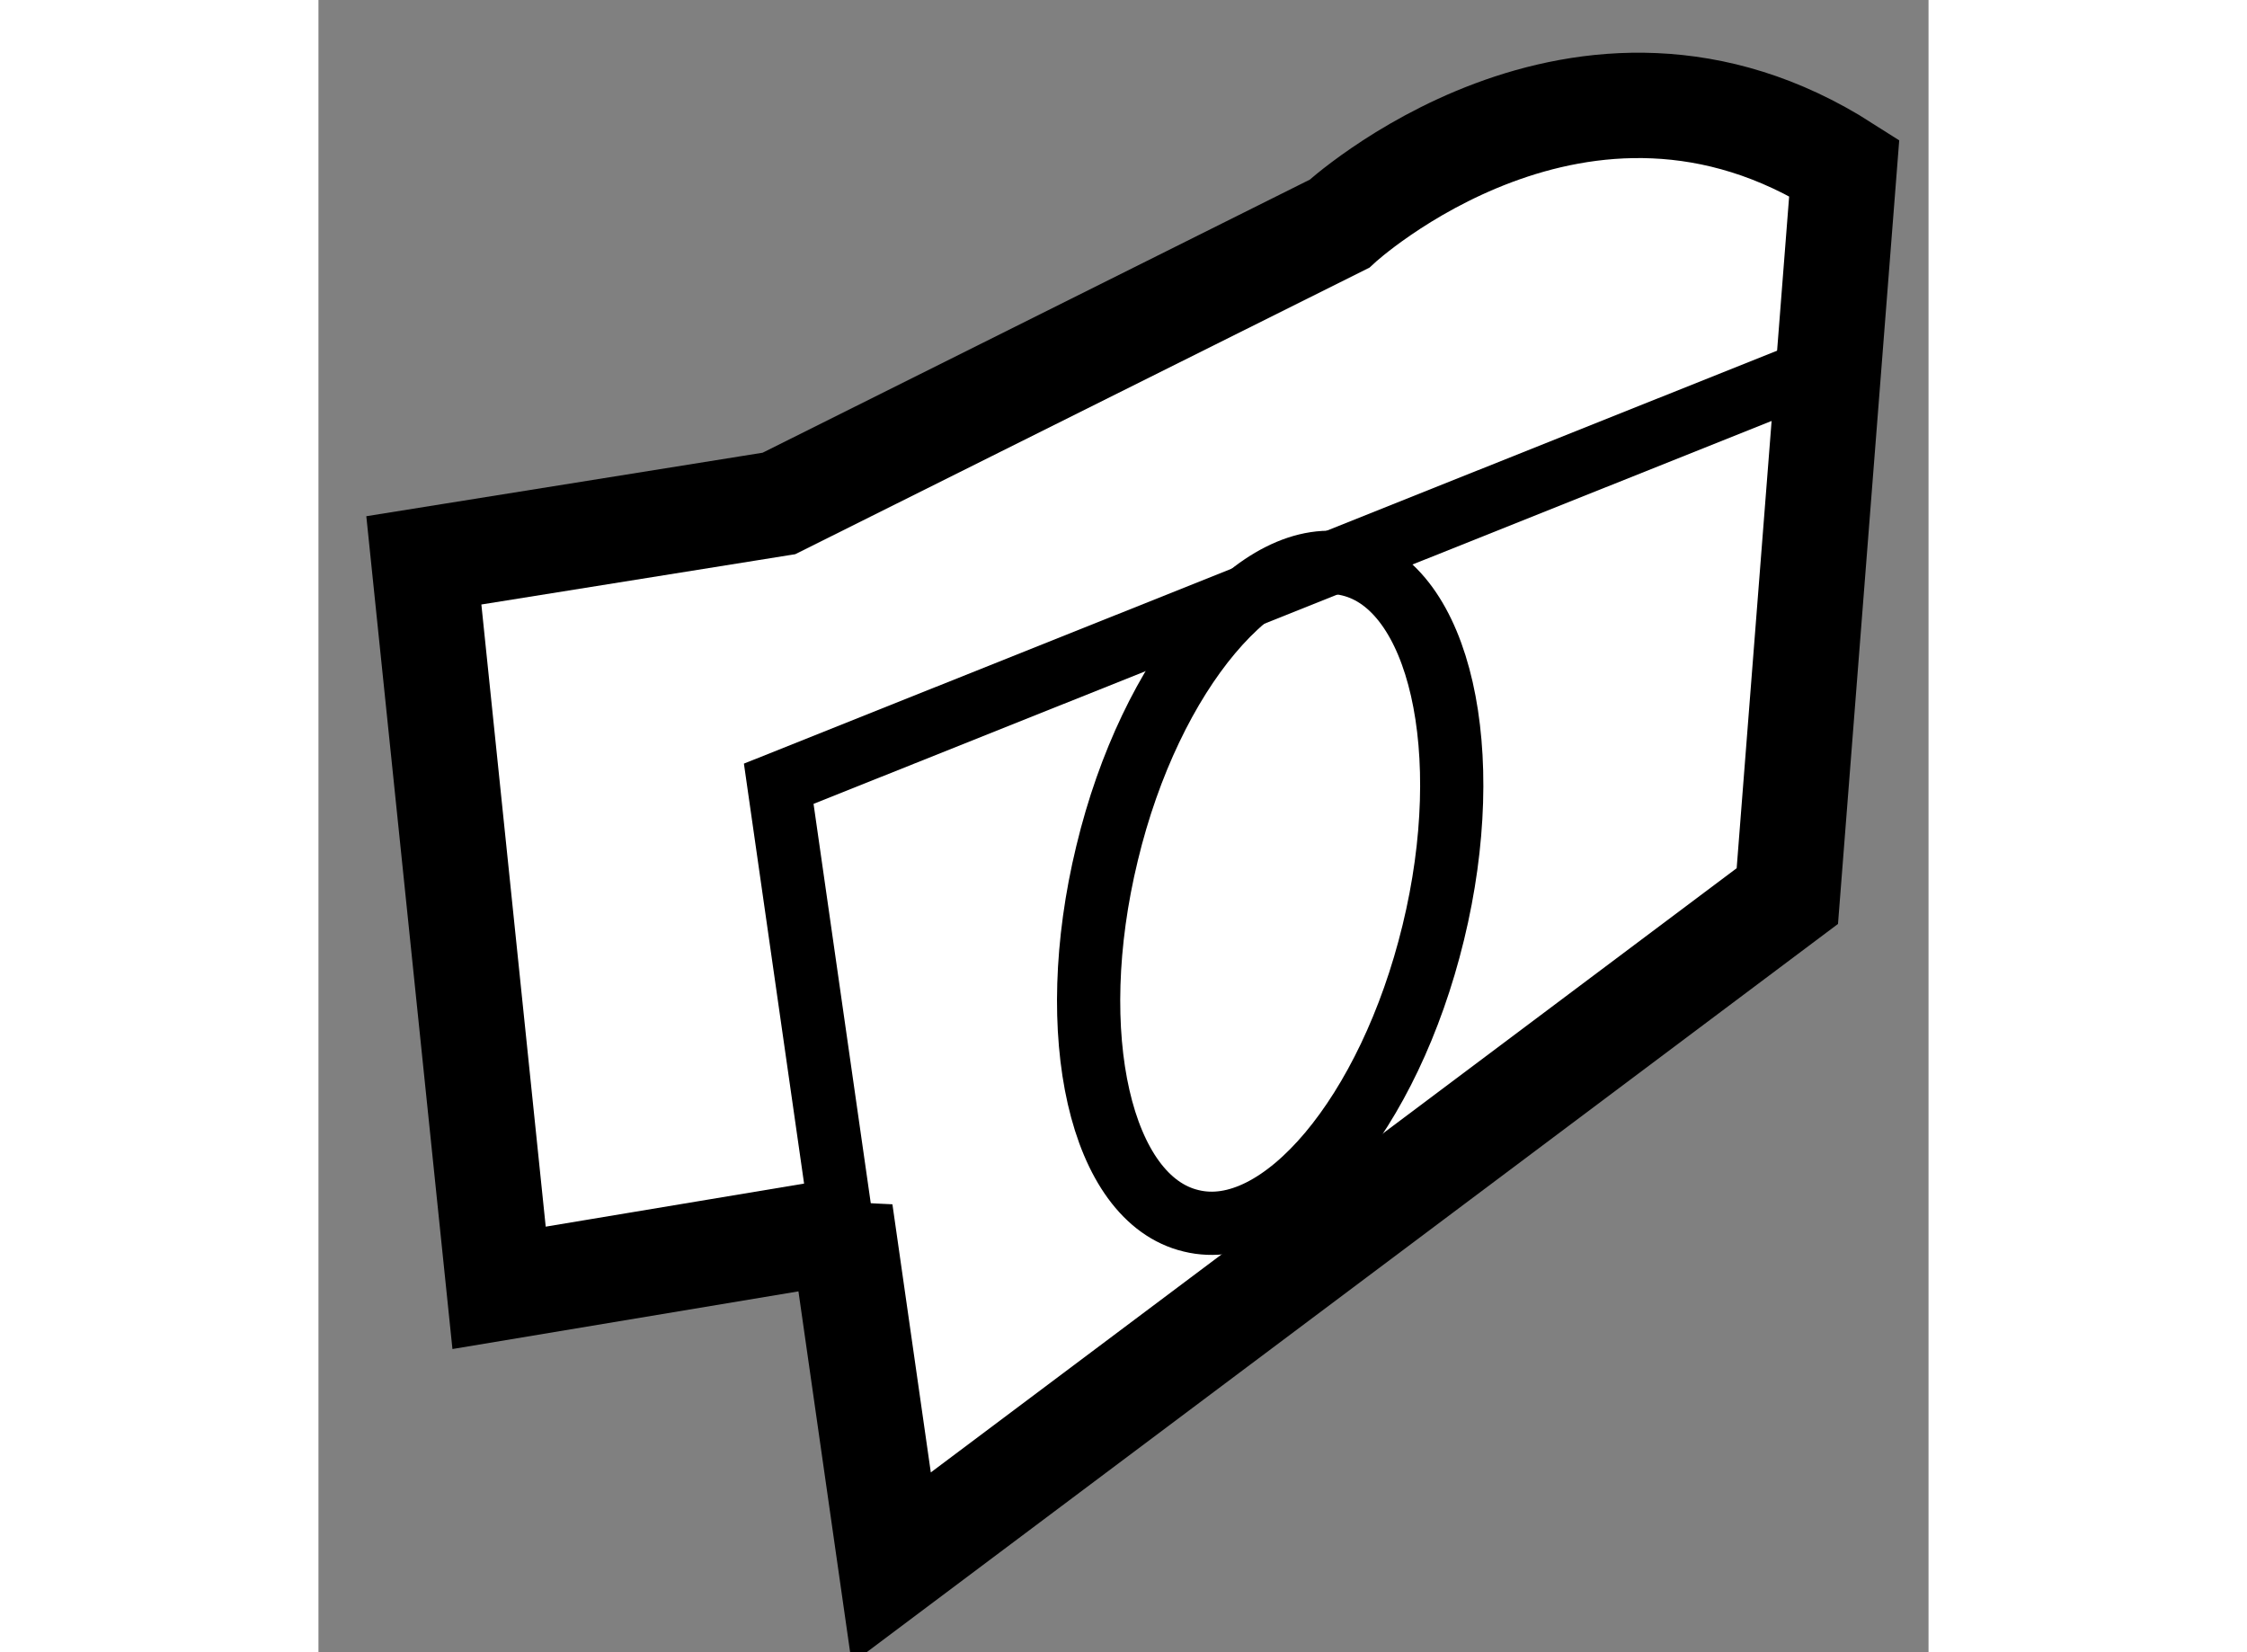
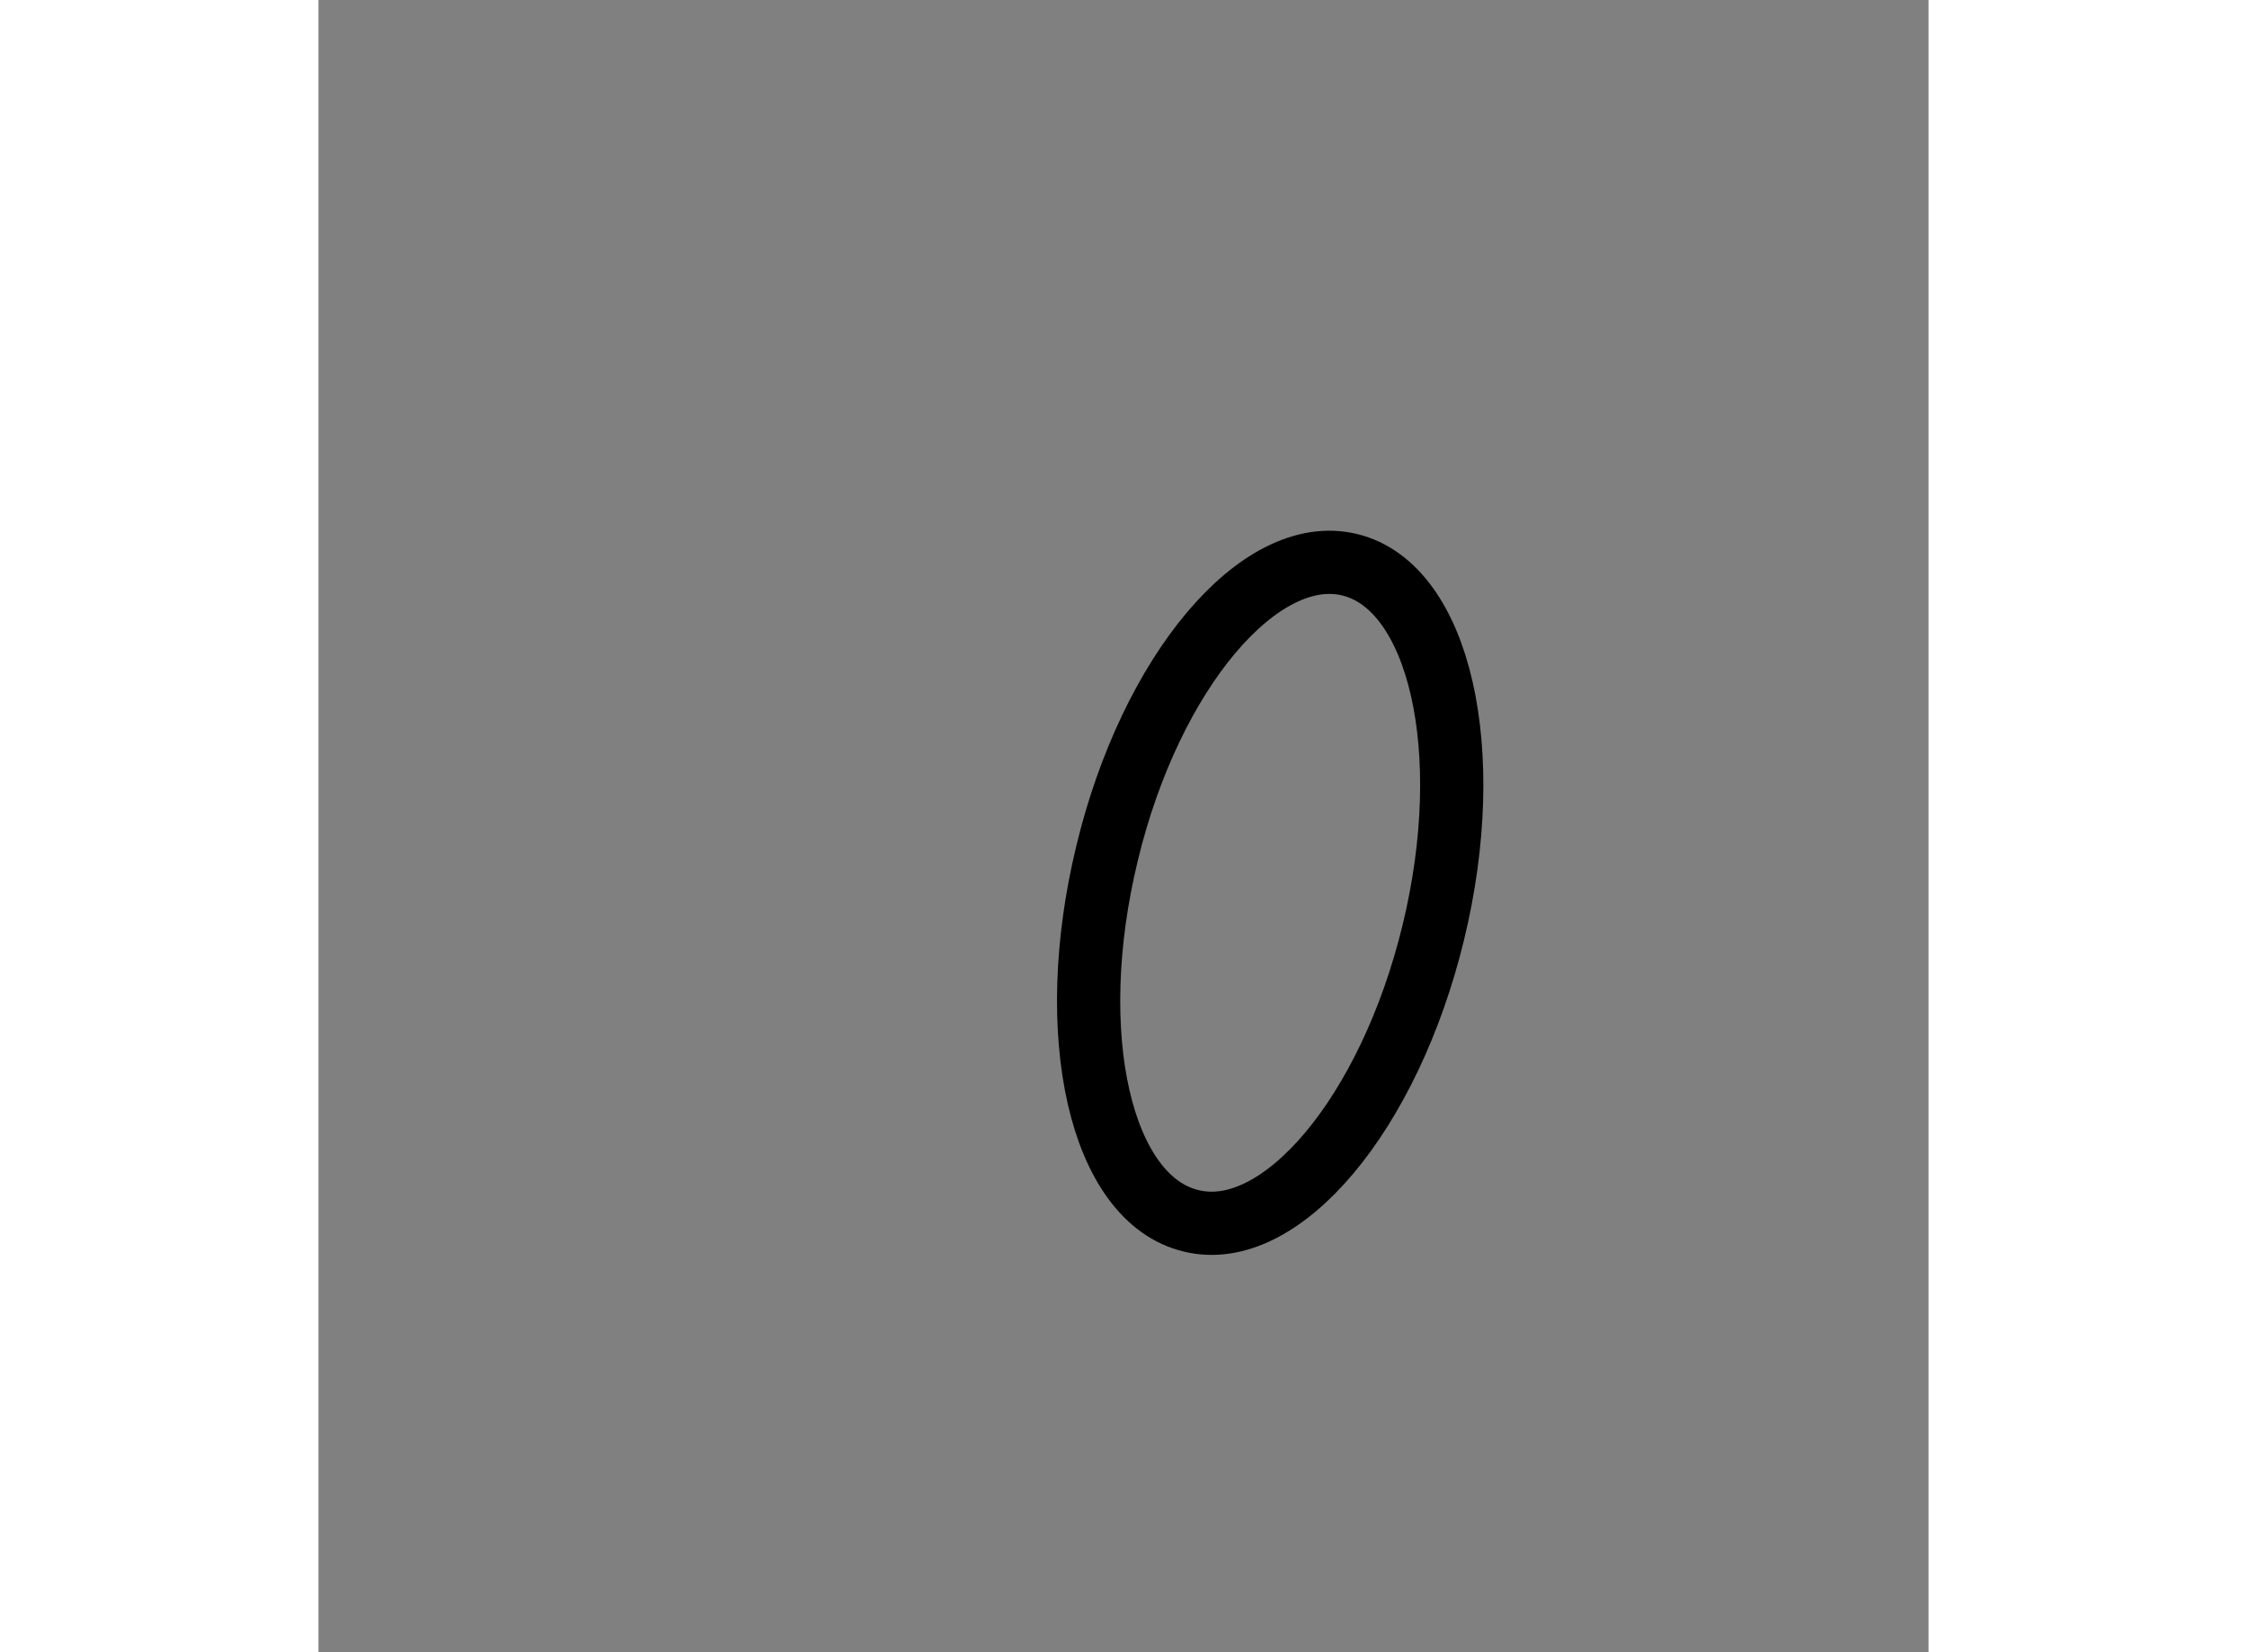
<svg xmlns="http://www.w3.org/2000/svg" version="1.1" x="0px" y="0px" width="244.8px" height="180px" viewBox="140.024 100.861 7.64 7.84" enable-background="new 0 0 244.8 180" xml:space="preserve">
  <rect x="140.024" y="100.861" width="7.64" height="7.84" fill="#808080" stroke="none" />
  <g>
-     <path fill="#FFFFFF" stroke="#000000" stroke-width="0.5" d="M142.477,106.706l-1.596,0.266l-0.357-3.452l1.685-0.27l2.659-1.327    c0,0,1.15-1.062,2.396-0.266l-0.27,3.456l-4.252,3.188l-0.242-1.69L142.477,106.706z" />
-     <polyline fill="none" stroke="#000000" stroke-width="0.3" points="142.499,106.611 142.208,104.58 147.082,102.632   " />
    <path fill="none" stroke="#000000" stroke-width="0.3" d="M143.766,104.91c-0.209,0.861-0.031,1.642,0.399,1.744    c0.425,0.105,0.94-0.507,1.149-1.368c0.209-0.859,0.031-1.641-0.396-1.745C144.49,103.436,143.972,104.053,143.766,104.91z" />
  </g>
</svg>